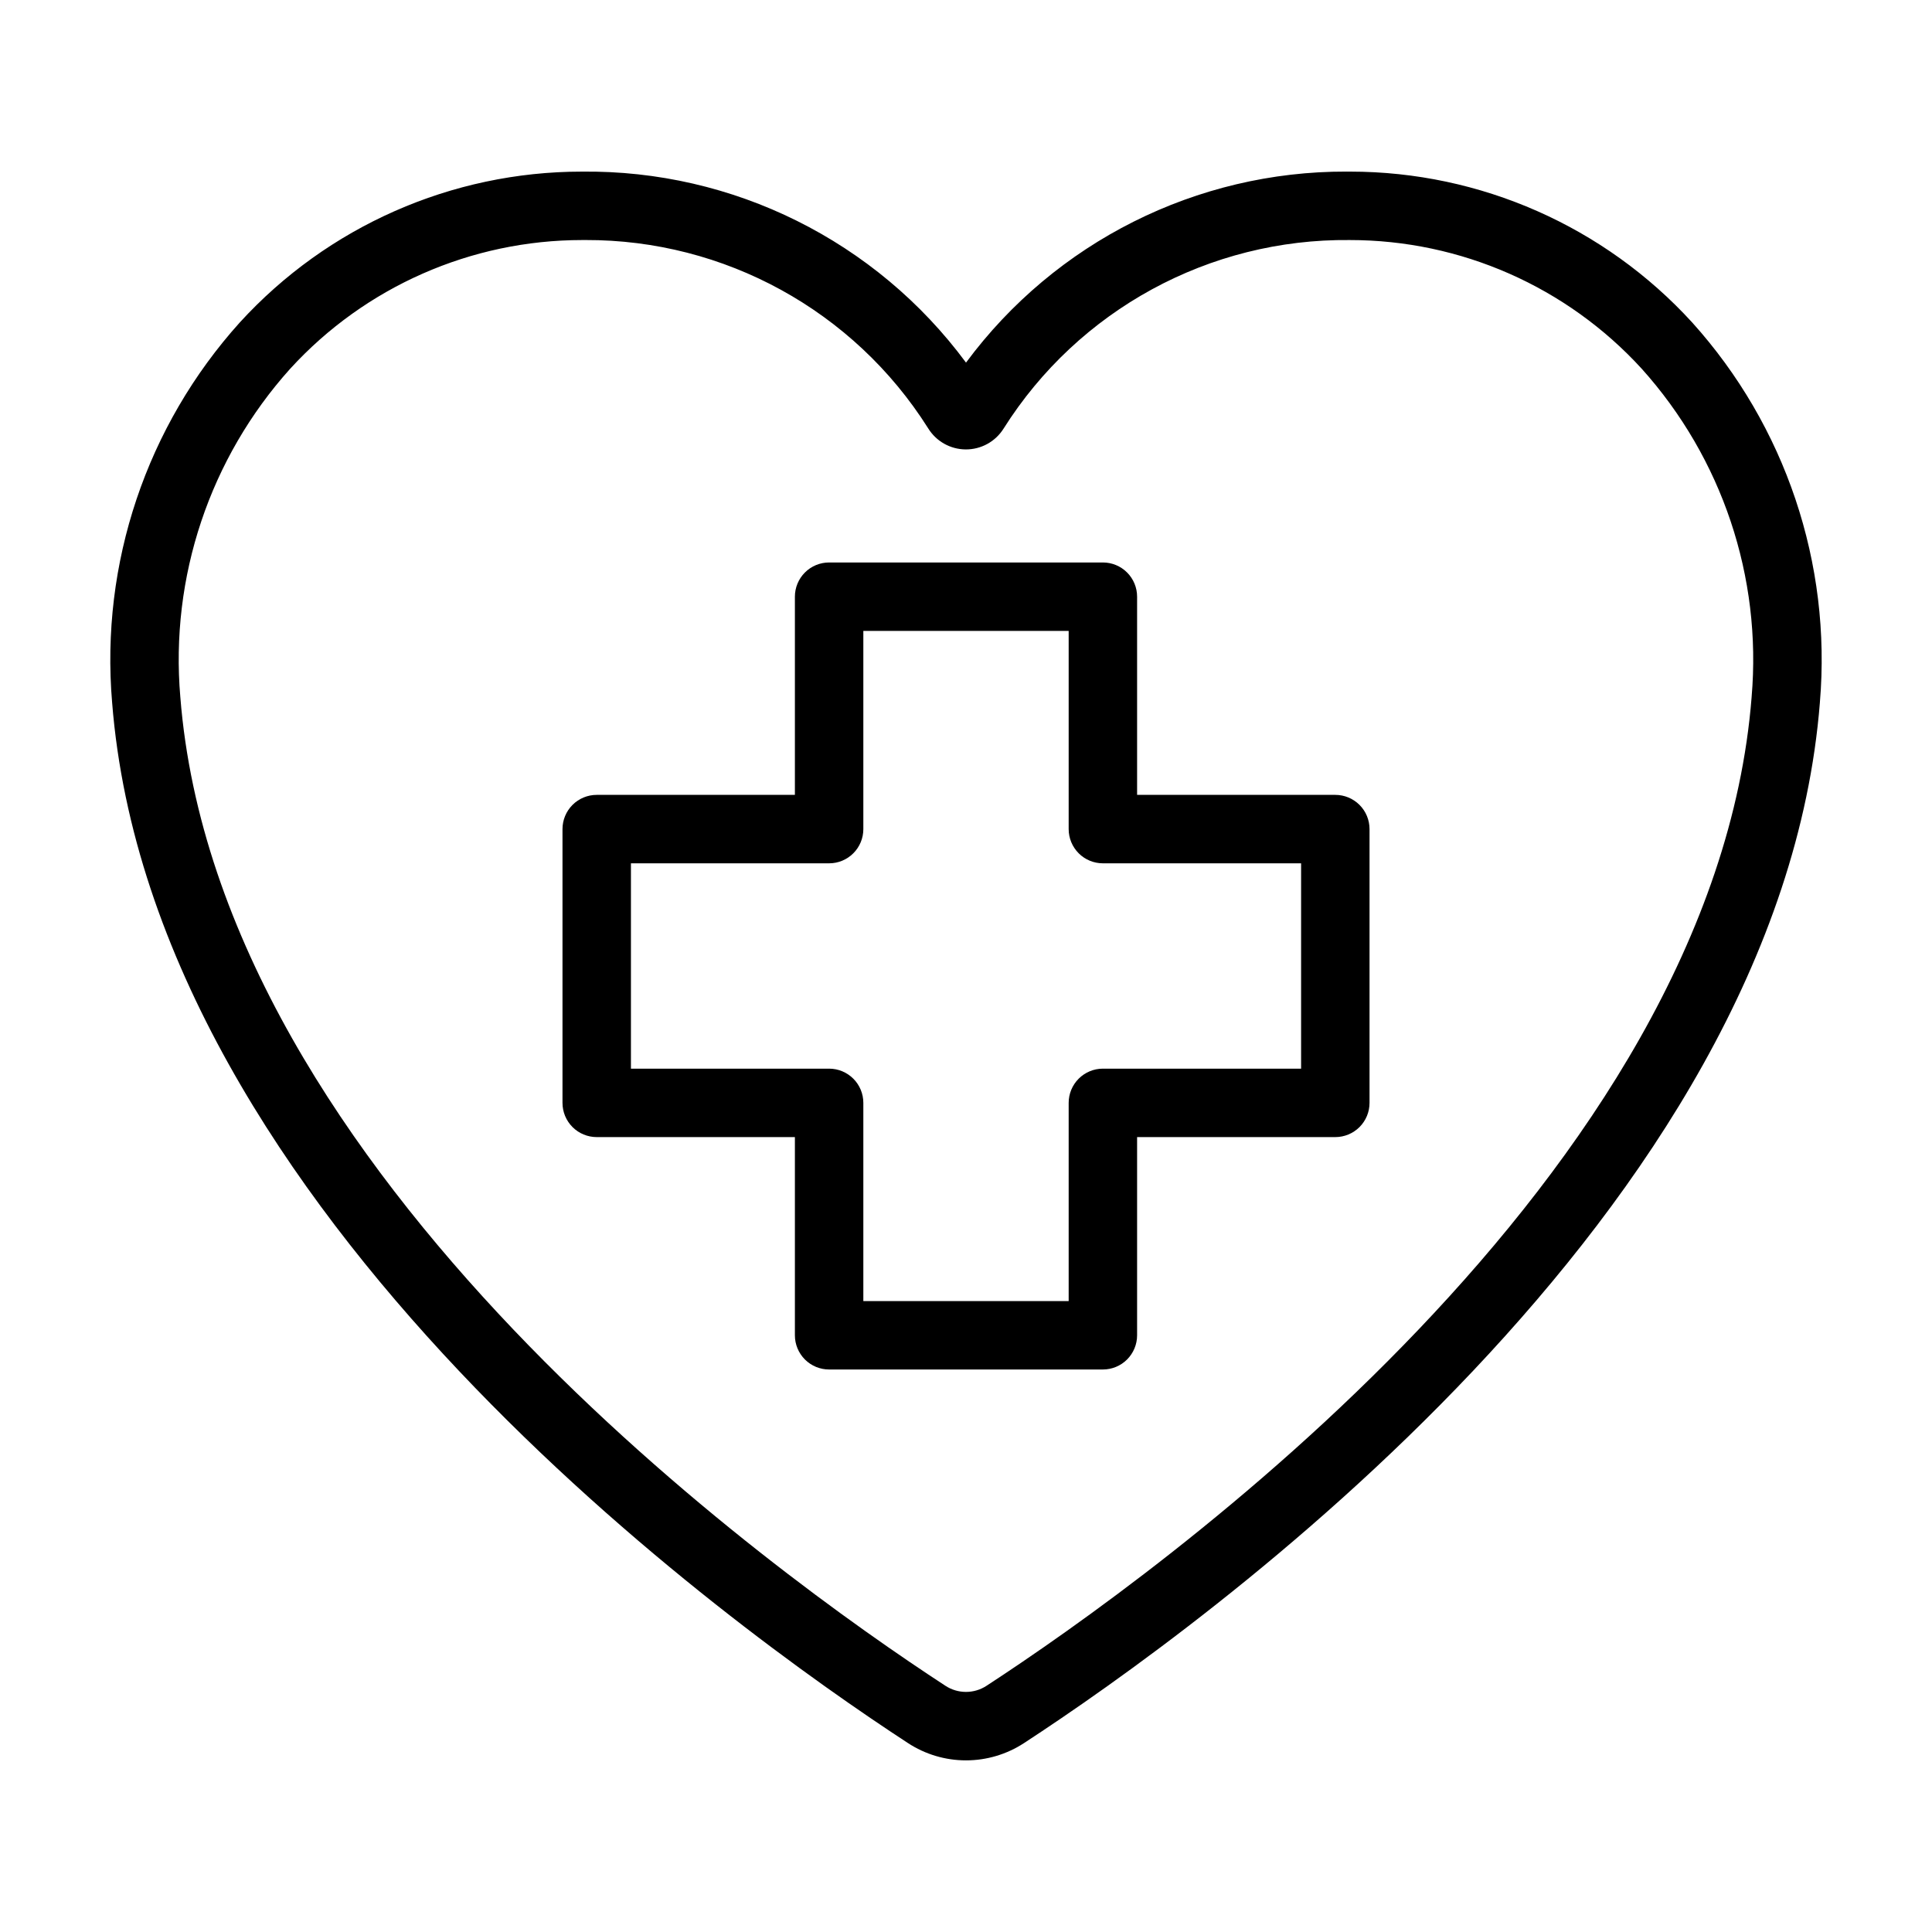
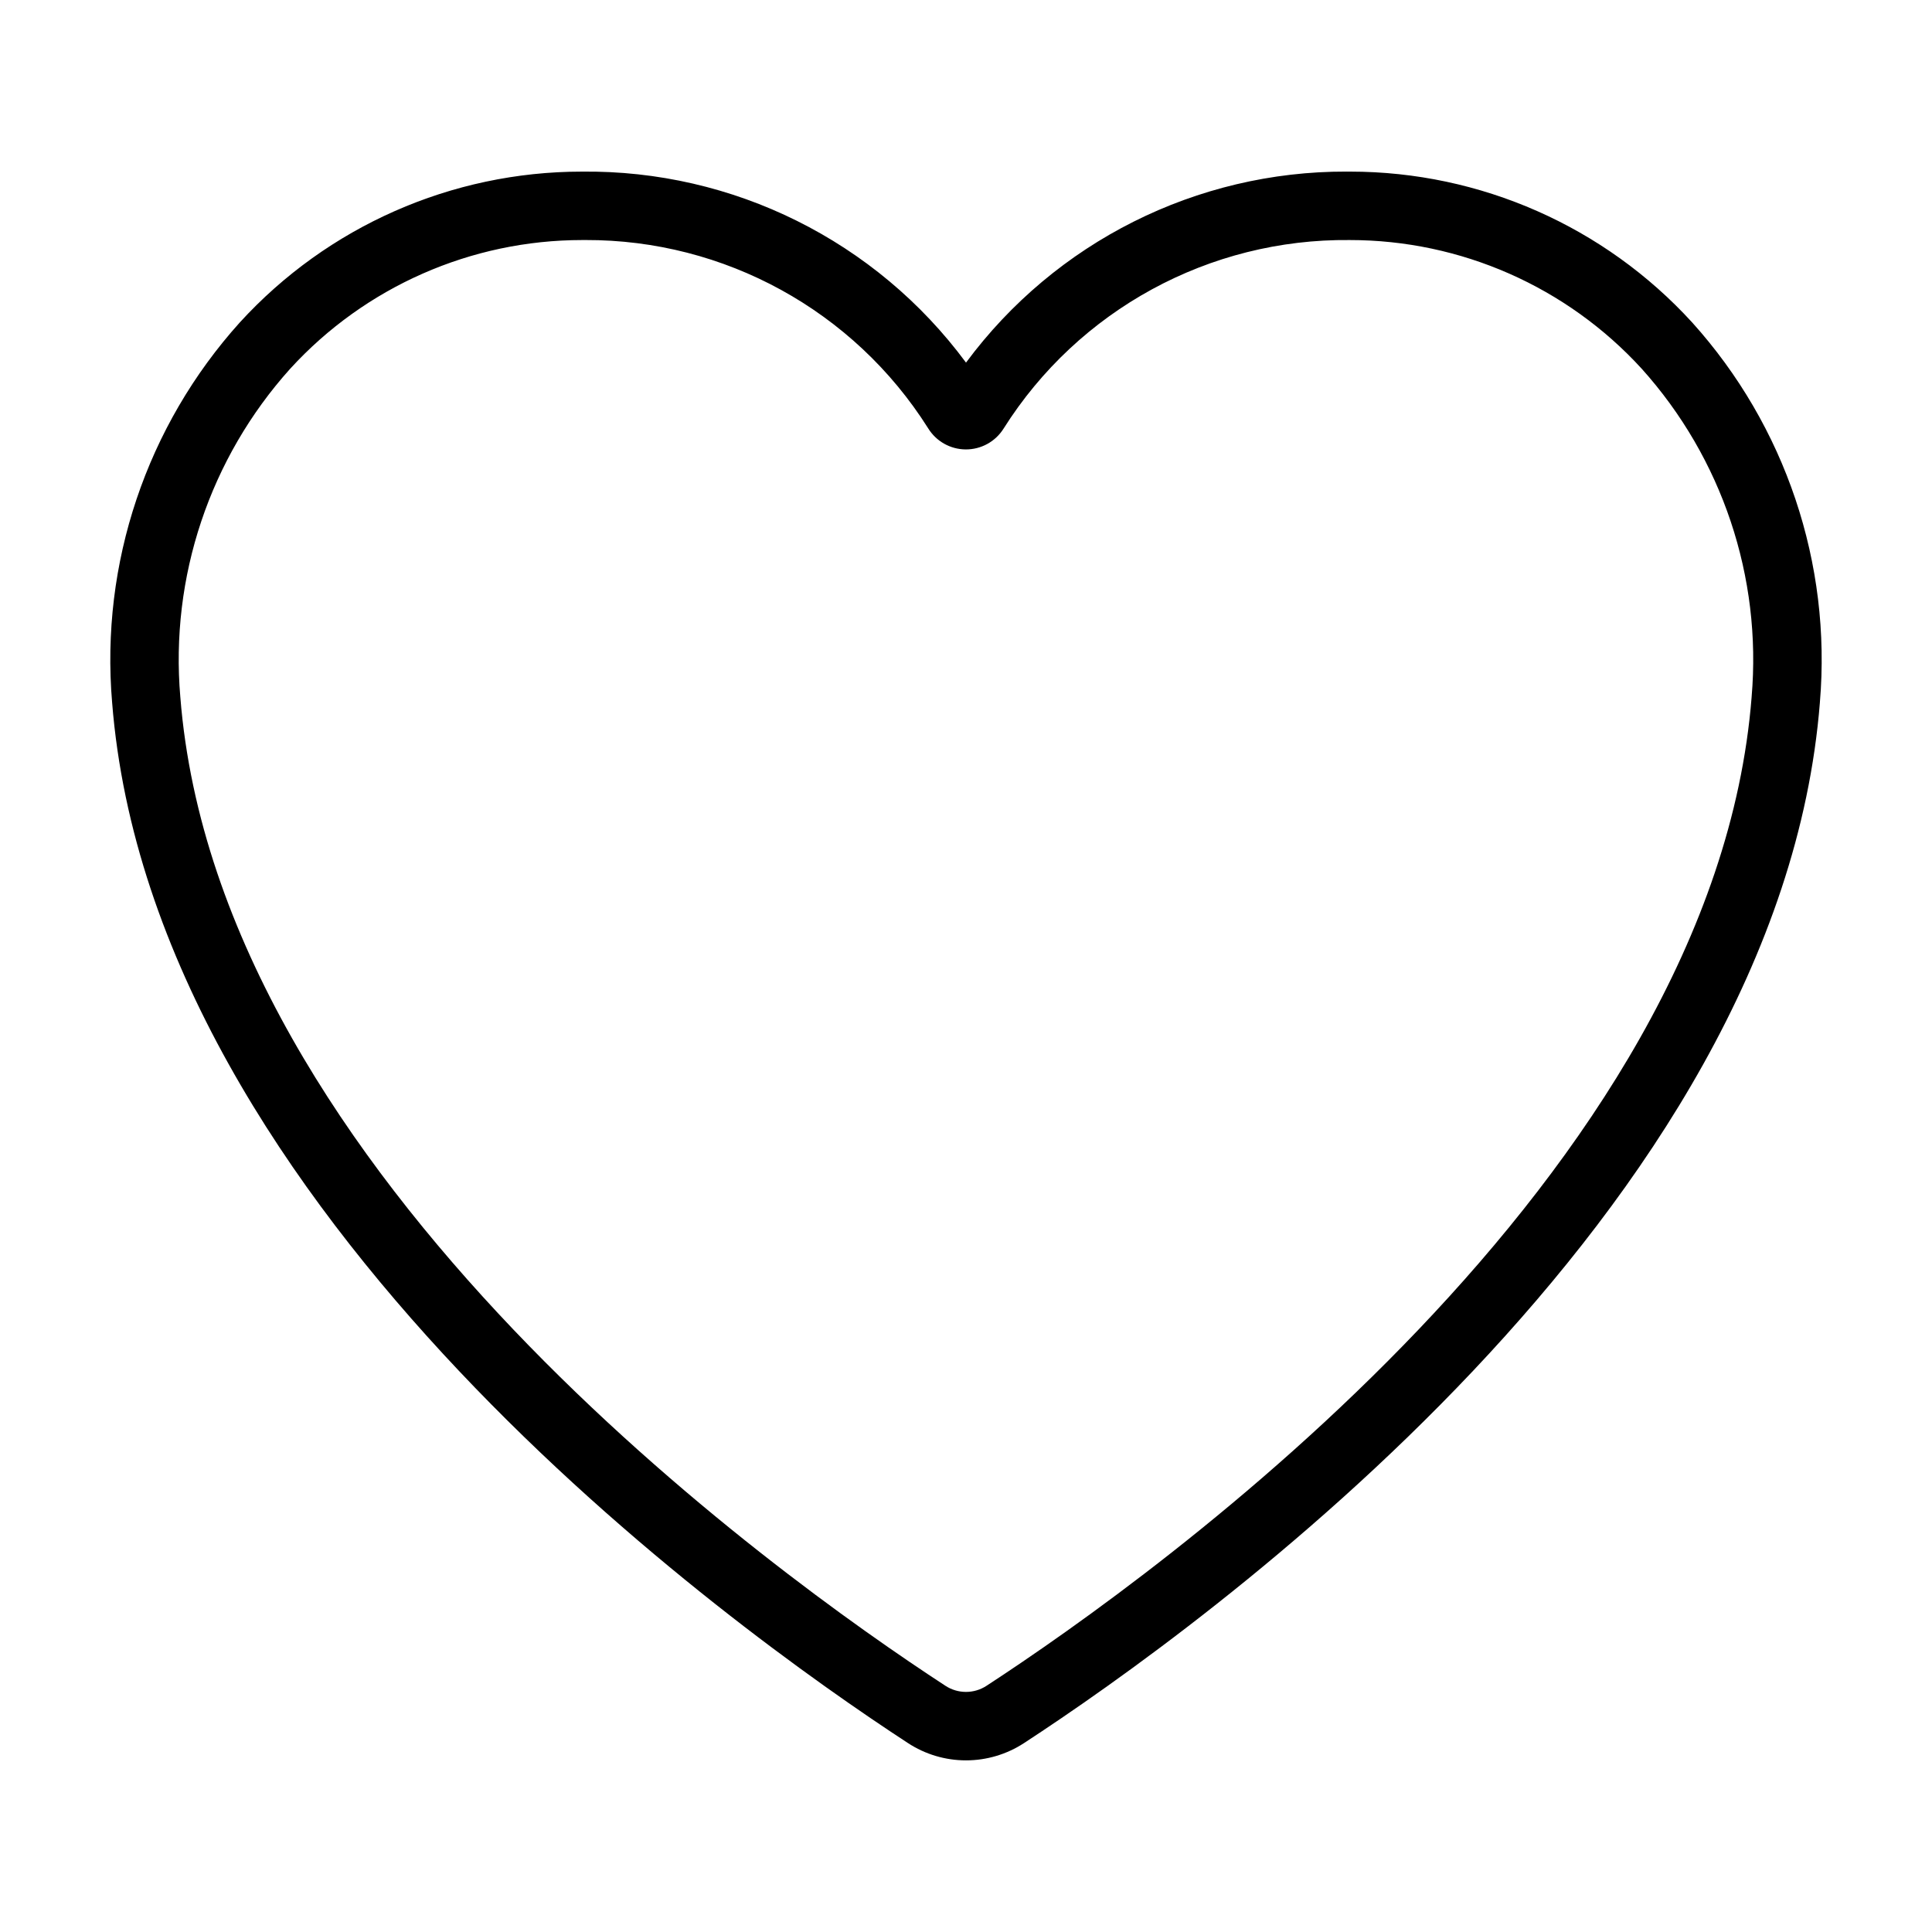
<svg xmlns="http://www.w3.org/2000/svg" fill="#000000" width="800px" height="800px" version="1.1" viewBox="144 144 512 512">
  <g>
    <path d="m501.83 189.48c-0.328-0.004-0.656-0.004-0.988-0.004v-0.004c-39.75-0.117-77.188 18.676-100.84 50.625-23.848-32.25-61.734-51.082-101.84-50.617-34.473 0.012-67.352 14.512-90.605 39.965-24.723 27.438-36.977 63.891-33.848 100.69 10.672 135.21 164.13 245.28 210.9 275.79 4.57 2.996 9.914 4.59 15.379 4.59 5.465 0.004 10.809-1.59 15.383-4.578 46.781-30.52 200.24-140.59 210.92-275.8l-0.004-0.004c3.125-36.797-9.129-73.25-33.852-100.69-23.25-25.449-56.129-39.953-90.602-39.965zm106.37 139.23c-10.023 126.96-157.72 232.66-202.76 262.04-3.316 2.168-7.602 2.164-10.914-0.012-45.027-29.371-192.72-135.07-202.74-262.03-2.738-31.777 7.805-63.273 29.125-87 19.863-21.723 47.945-34.094 77.379-34.094 0.285-0.004 0.562-0.004 0.848-0.004 36.84-0.121 71.148 18.719 90.816 49.867 2.125 3.473 5.894 5.598 9.961 5.625 4.07 0.023 7.863-2.055 10.031-5.5 19.828-31.461 54.559-50.383 91.742-49.988 29.438-0.004 57.516 12.371 77.375 34.094 21.324 23.727 31.871 55.219 29.133 87z" />
-     <path d="m497.87 354.65h-52.527v-52.523c0-2.402-0.957-4.711-2.656-6.41-1.699-1.703-4.008-2.656-6.414-2.656h-72.547c-2.406 0-4.711 0.953-6.414 2.656-1.699 1.699-2.656 4.008-2.656 6.41v52.523h-52.523c-2.402 0-4.711 0.957-6.41 2.656-1.699 1.703-2.656 4.008-2.656 6.414v72.555c0 2.402 0.957 4.711 2.656 6.41s4.008 2.656 6.41 2.656h52.523v52.523c0 2.406 0.957 4.711 2.656 6.414 1.703 1.699 4.008 2.652 6.414 2.652h72.547c2.406 0 4.715-0.953 6.414-2.652 1.699-1.703 2.656-4.008 2.656-6.414v-52.523h52.527c2.406 0 4.711-0.957 6.414-2.656 1.699-1.699 2.656-4.008 2.656-6.41v-72.555c0-2.406-0.957-4.715-2.656-6.414-1.703-1.699-4.008-2.656-6.414-2.656zm-9.066 72.555h-52.531c-2.402 0-4.711 0.957-6.41 2.656s-2.656 4.008-2.656 6.414v52.523h-54.414v-52.523c0-2.406-0.953-4.715-2.656-6.414-1.699-1.699-4.004-2.656-6.41-2.656h-52.523v-54.418h52.523c2.406 0 4.711-0.953 6.41-2.656 1.703-1.699 2.656-4.008 2.656-6.41v-52.523h54.414v52.523c0 2.402 0.957 4.711 2.656 6.41 1.699 1.703 4.008 2.656 6.41 2.656h52.531z" />
  </g>
</svg>